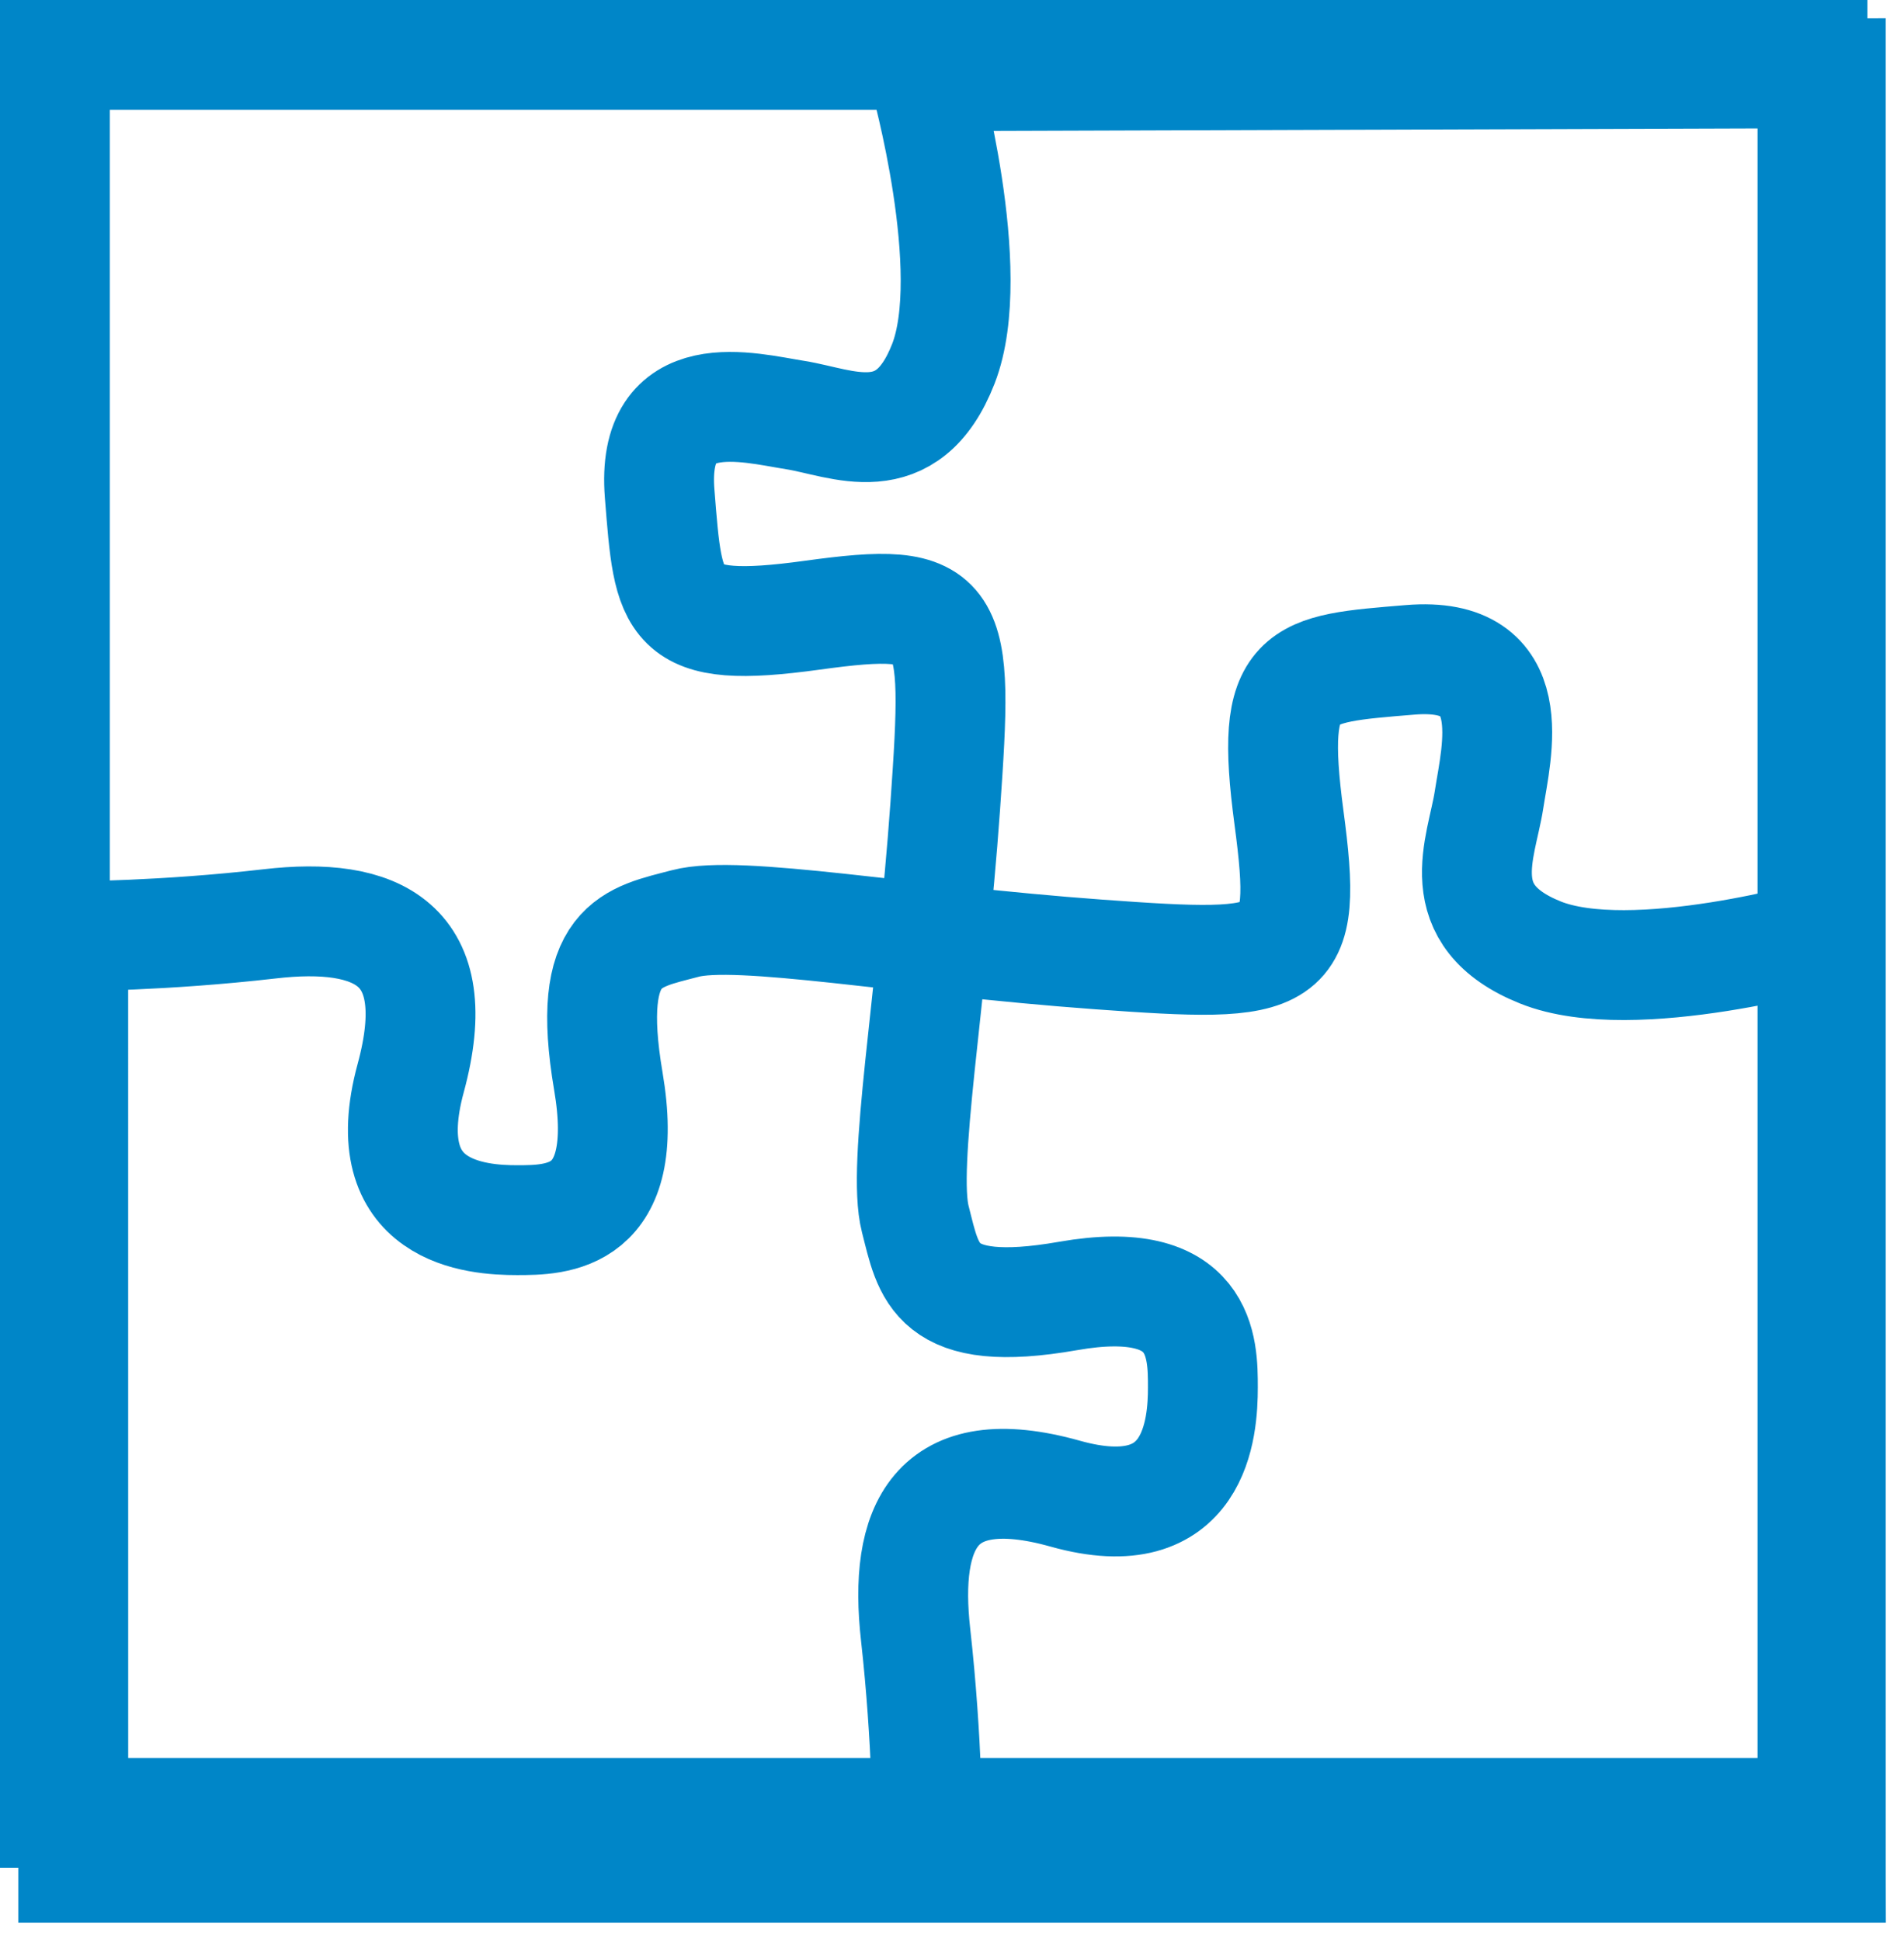
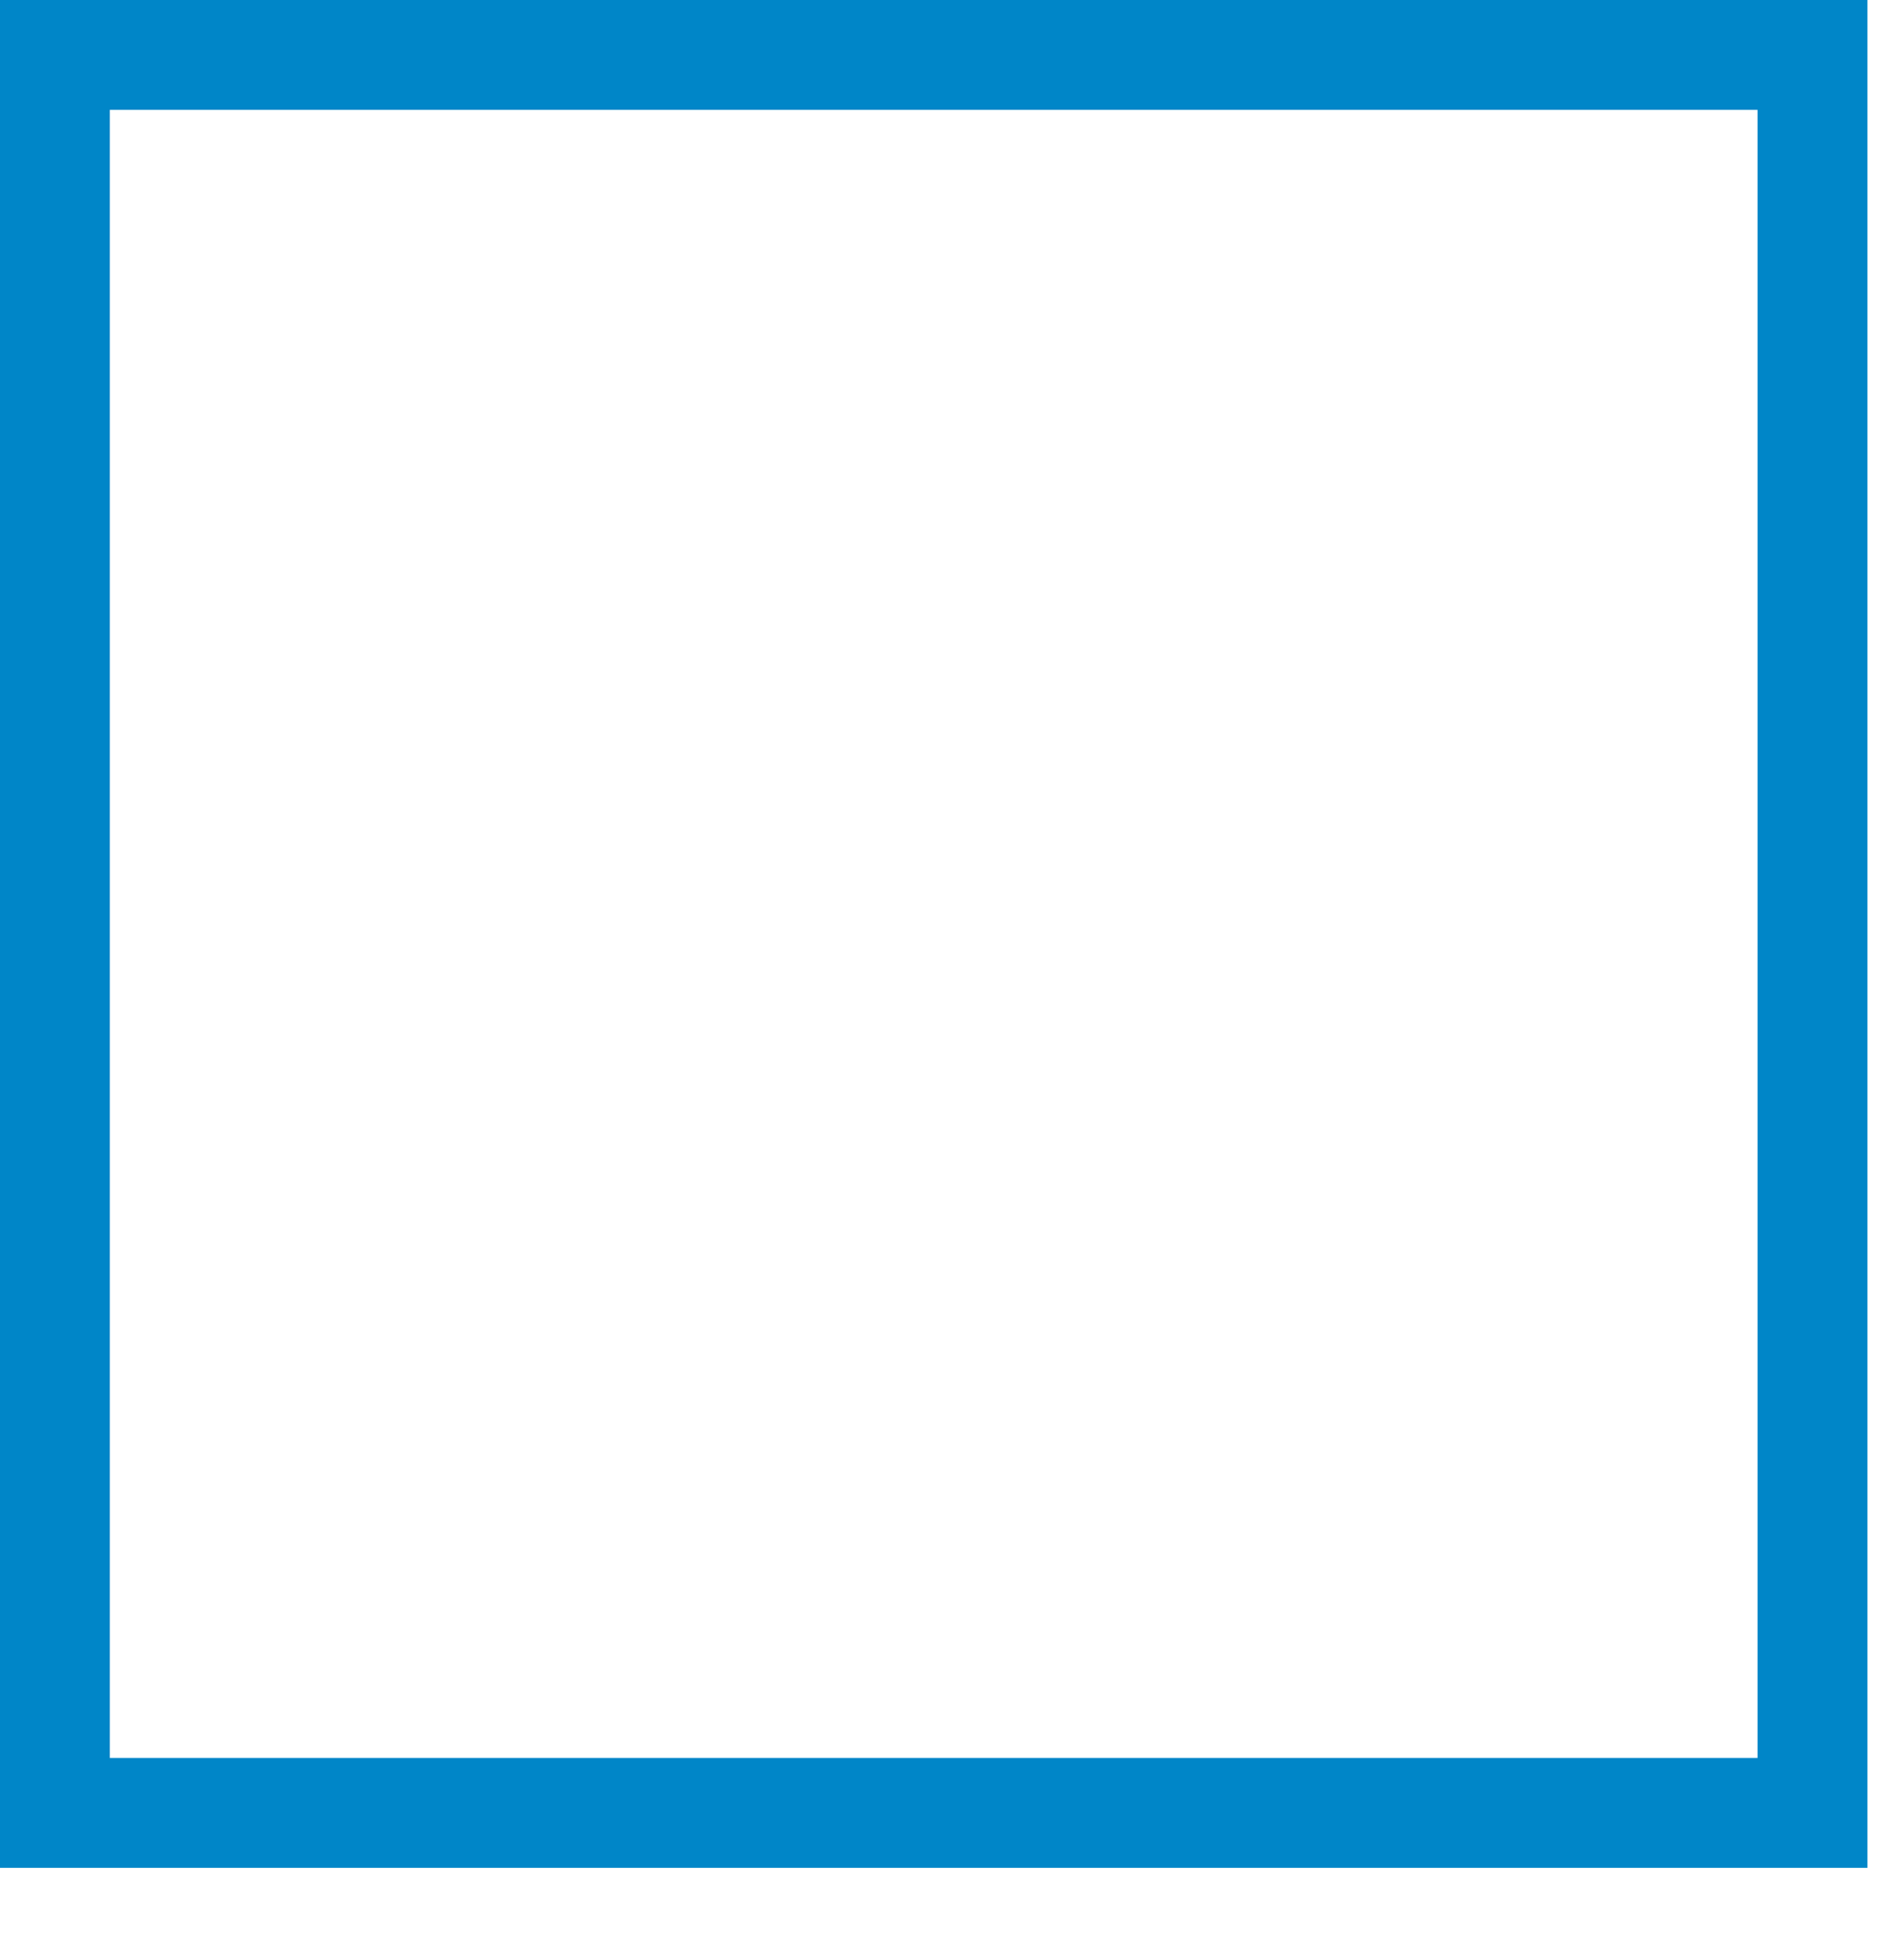
<svg xmlns="http://www.w3.org/2000/svg" width="52px" height="53px" viewBox="0 0 52 53" version="1.1">
  <title>icon-rubrics</title>
  <desc>Created with Sketch.</desc>
  <defs />
  <g id="EXE_Redesign_Math-Product_Page" stroke="none" stroke-width="1" fill="none" fill-rule="evenodd" transform="translate(-40, -1938)">
    <g id="icon-rubrics" transform="translate(40, 1938)" stroke="#0086C8" stroke-width="3">
      <rect id="Rectangle-12" x="1.5" y="1.5" width="48" height="48" />
-       <path d="M25.252,2.081 C25.252,2.081 26.748,7.408 25.764,9.933 C24.78,12.457 22.998,11.536 21.724,11.334 C20.45,11.133 17.768,10.388 18.016,13.485 C18.264,16.582 18.269,17.337 22.185,16.798 C26.101,16.259 26.189,16.707 25.816,22.005 C25.442,27.303 24.624,31.836 24.997,33.286 C25.37,34.736 25.49,36.03 29.171,35.386 C32.852,34.741 32.852,36.801 32.852,37.883 C32.852,38.966 32.681,41.791 29.092,40.784 C25.503,39.777 24.679,41.715 25.006,44.631 C25.332,47.548 25.332,50 25.332,50 L50,49.999 L50,2 L25.252,2.081 Z" id="Path-143" />
-       <path d="M42.067,26.006 C39.543,24.992 40.464,23.154 40.666,21.841 C40.867,20.527 41.612,17.761 38.515,18.017 C35.418,18.273 34.663,18.277 35.202,22.316 C35.741,26.354 35.293,26.445 29.995,26.06 C24.697,25.675 20.164,24.831 18.714,25.216 C17.264,25.6 15.97,25.724 16.614,29.52 C17.259,33.316 15.199,33.316 14.117,33.316 C13.034,33.316 10.209,33.14 11.216,29.439 C12.223,25.737 10.285,24.888 7.369,25.225 C4.452,25.562 2,25.562 2,25.562 L2.001,51 L50,51 L49.919,25.478 C49.919,25.478 44.592,27.021 42.067,26.006 Z" id="Path-143" />
    </g>
  </g>
</svg>